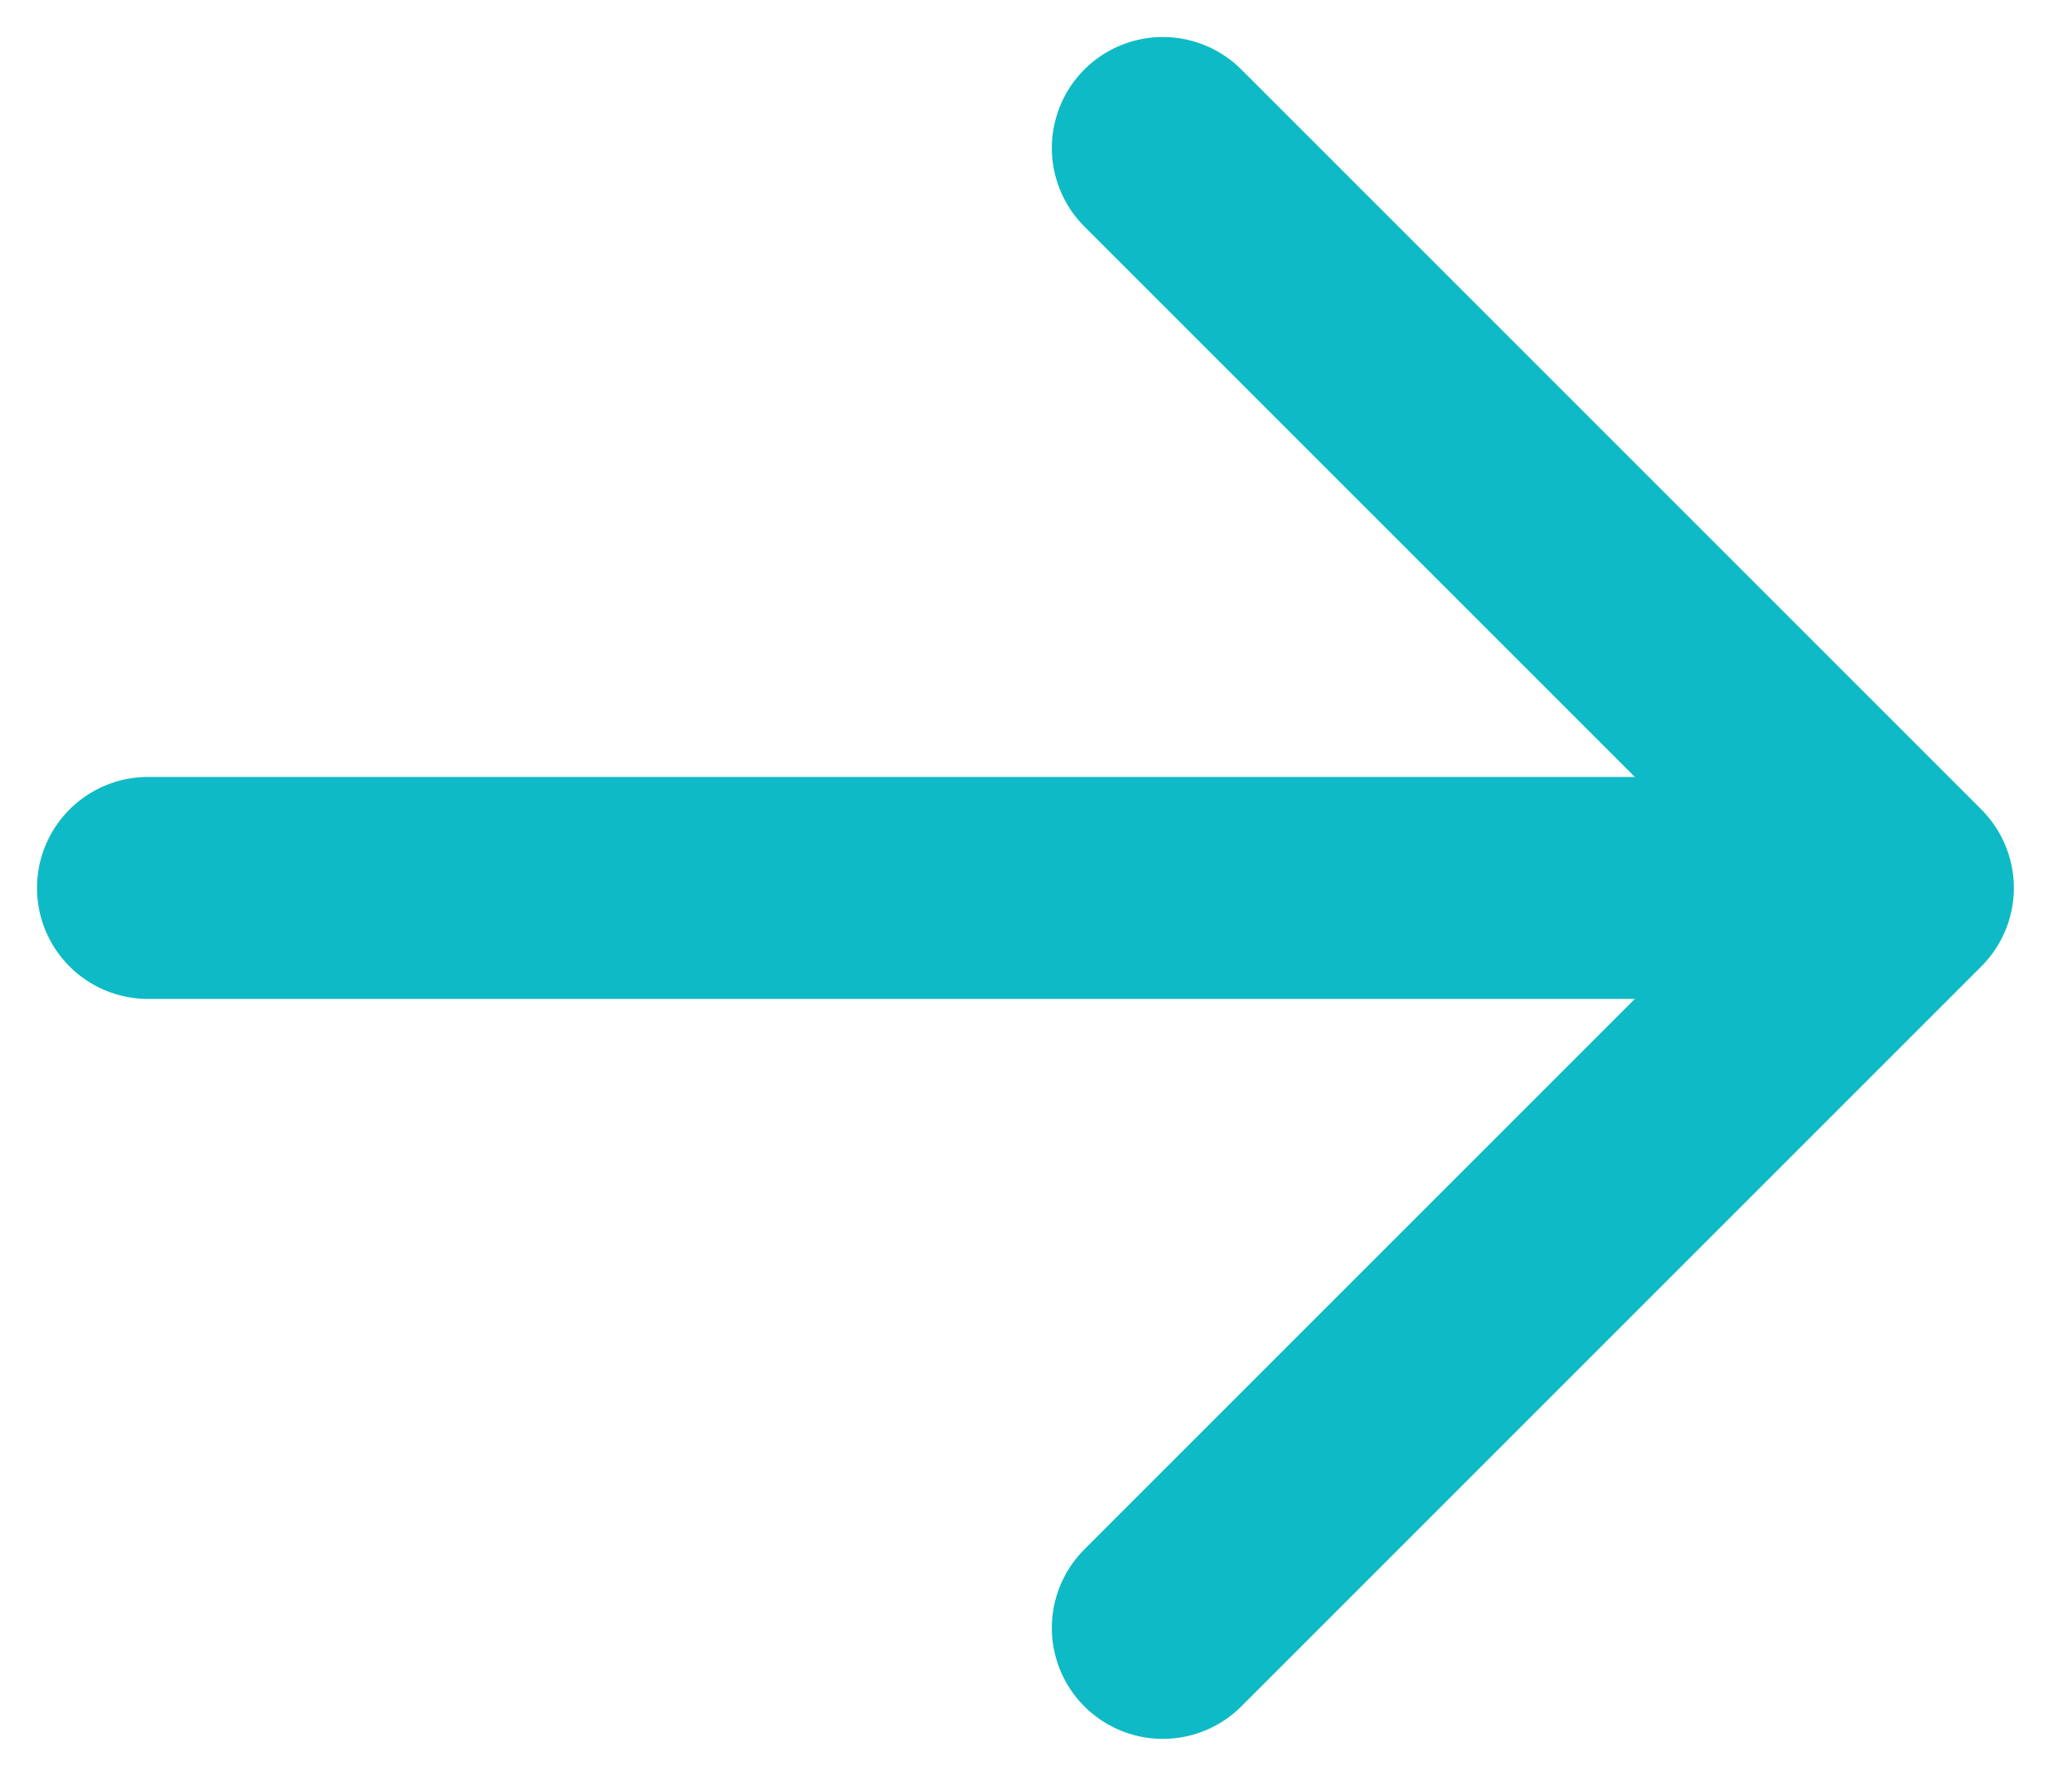
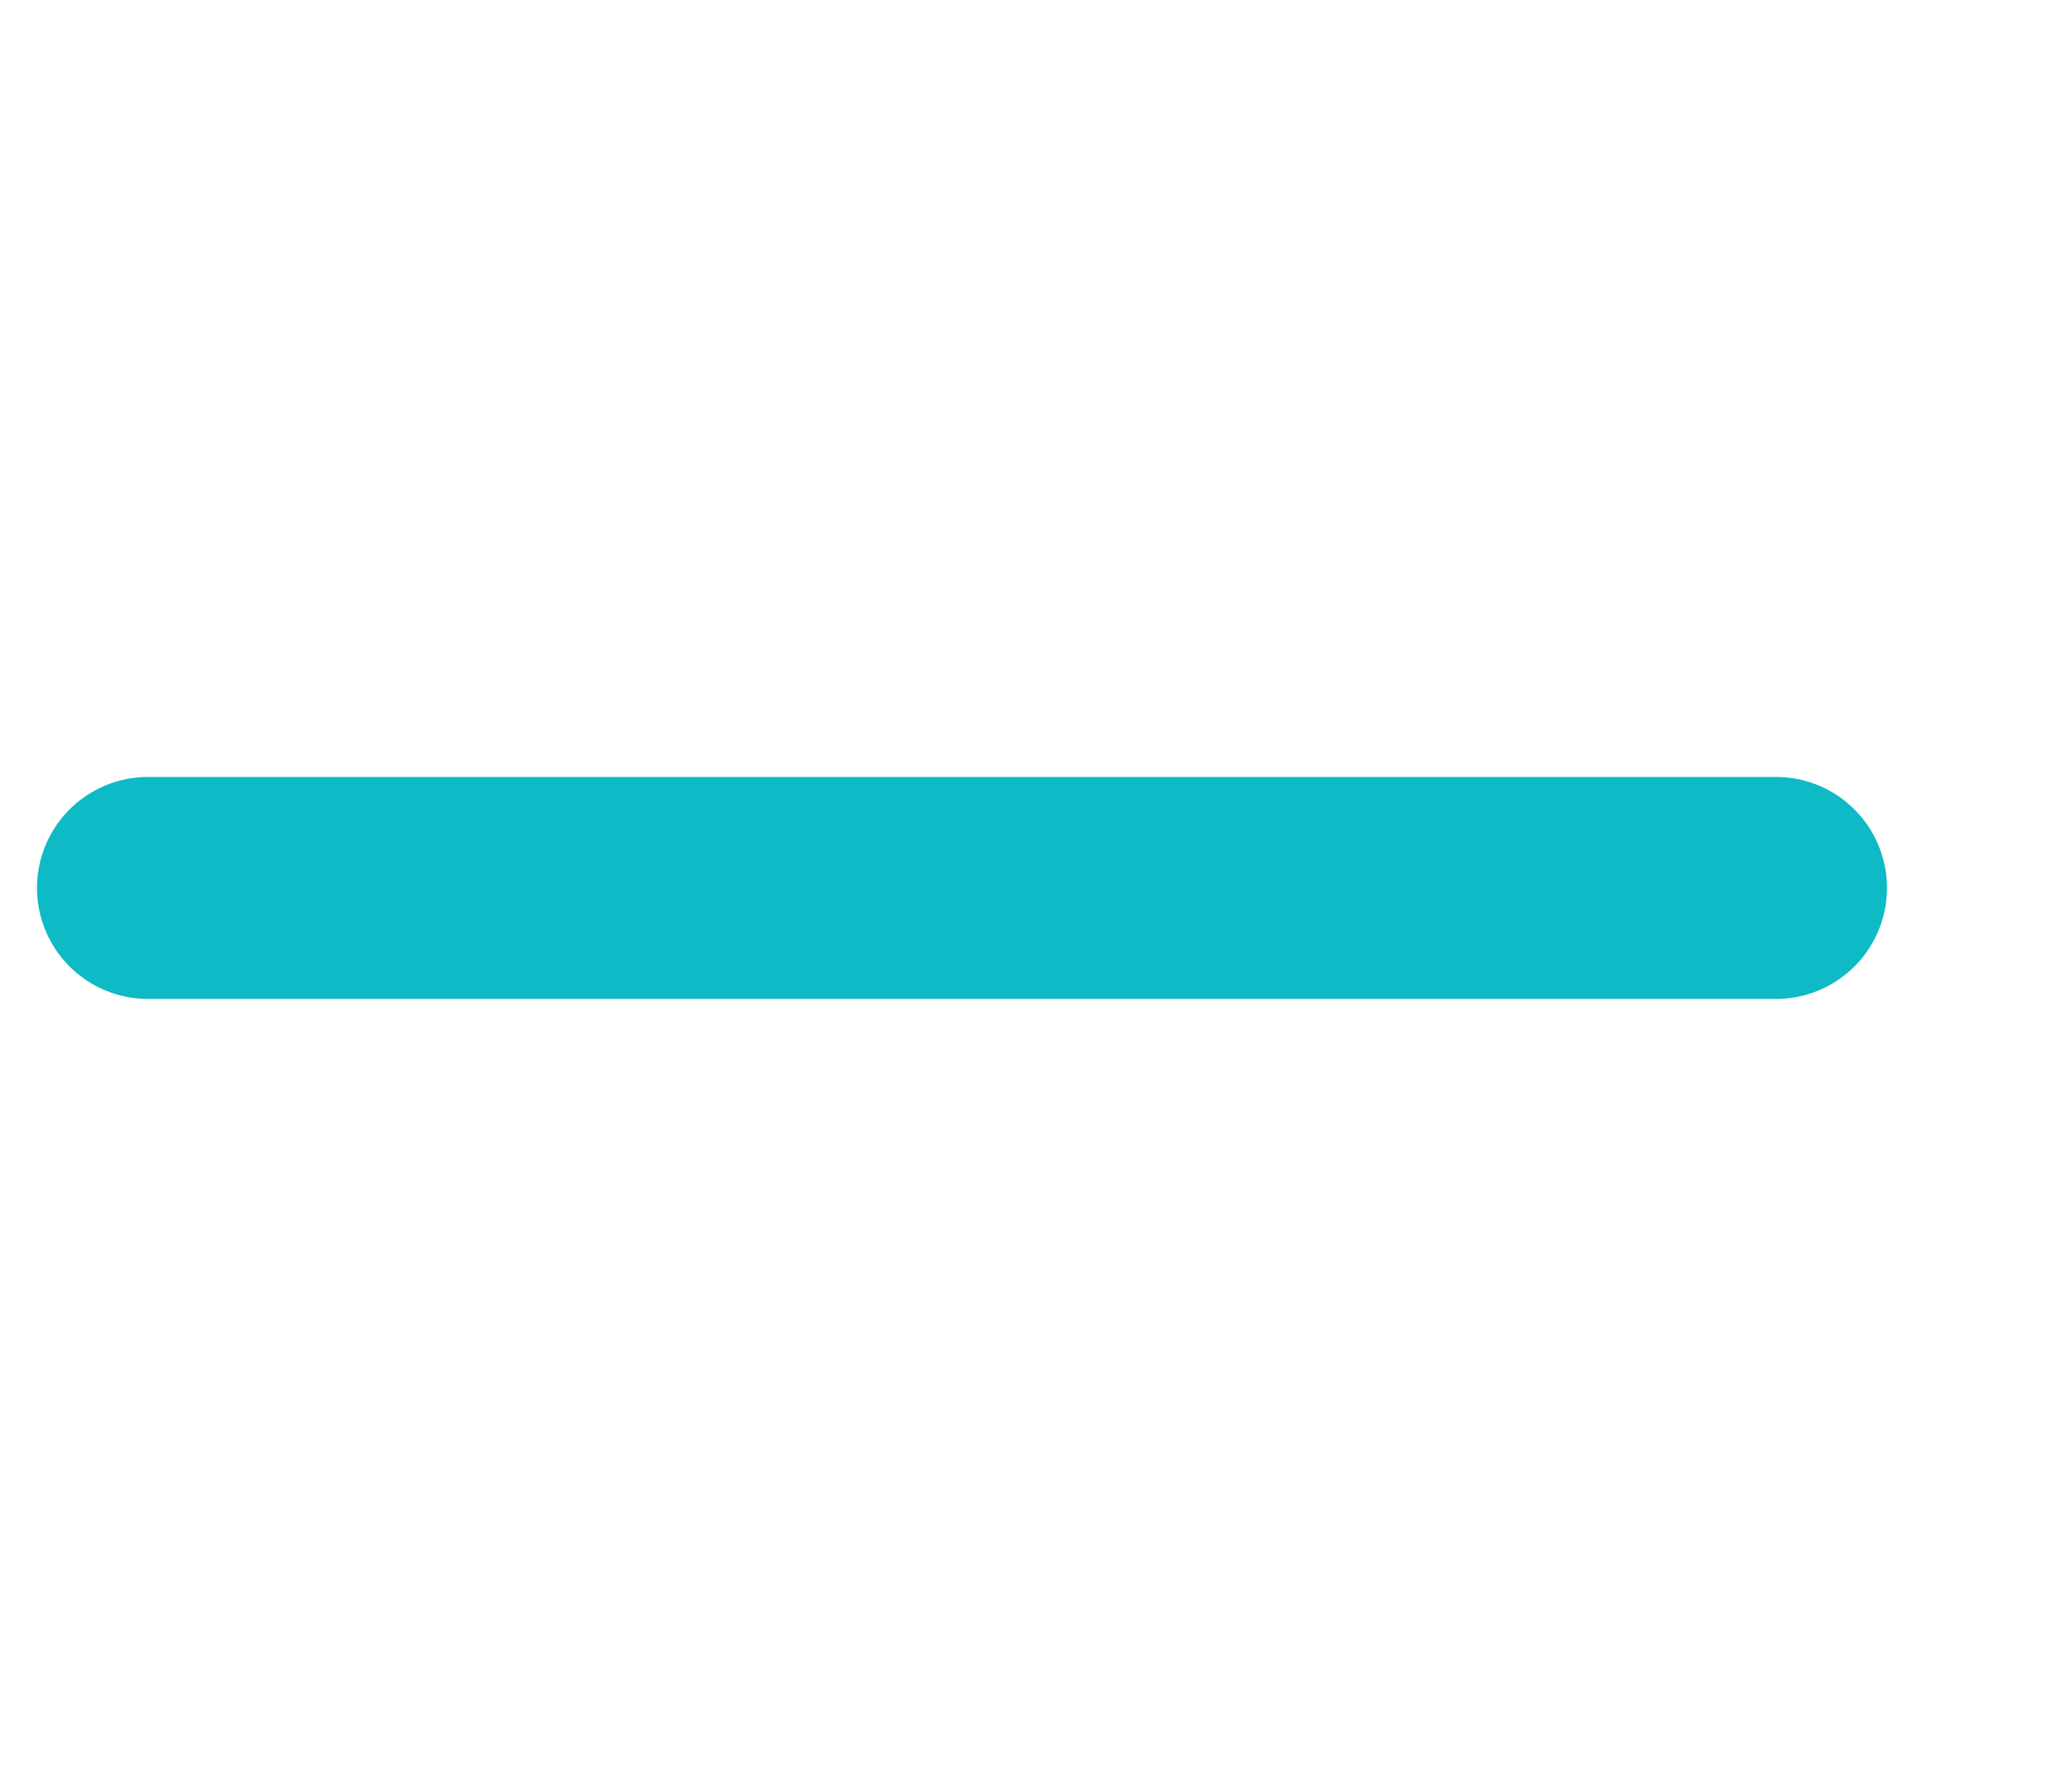
<svg xmlns="http://www.w3.org/2000/svg" width="14" height="12" viewBox="0 0 14 12" fill="none">
  <path d="M12 6L1 6" stroke="#0EBAC5" stroke-width="1.5" stroke-linecap="round" stroke-linejoin="round" />
-   <path d="M7.857 11L12.857 6L7.857 1" stroke="#0EBAC5" stroke-width="1.5" stroke-linecap="round" stroke-linejoin="round" />
</svg>